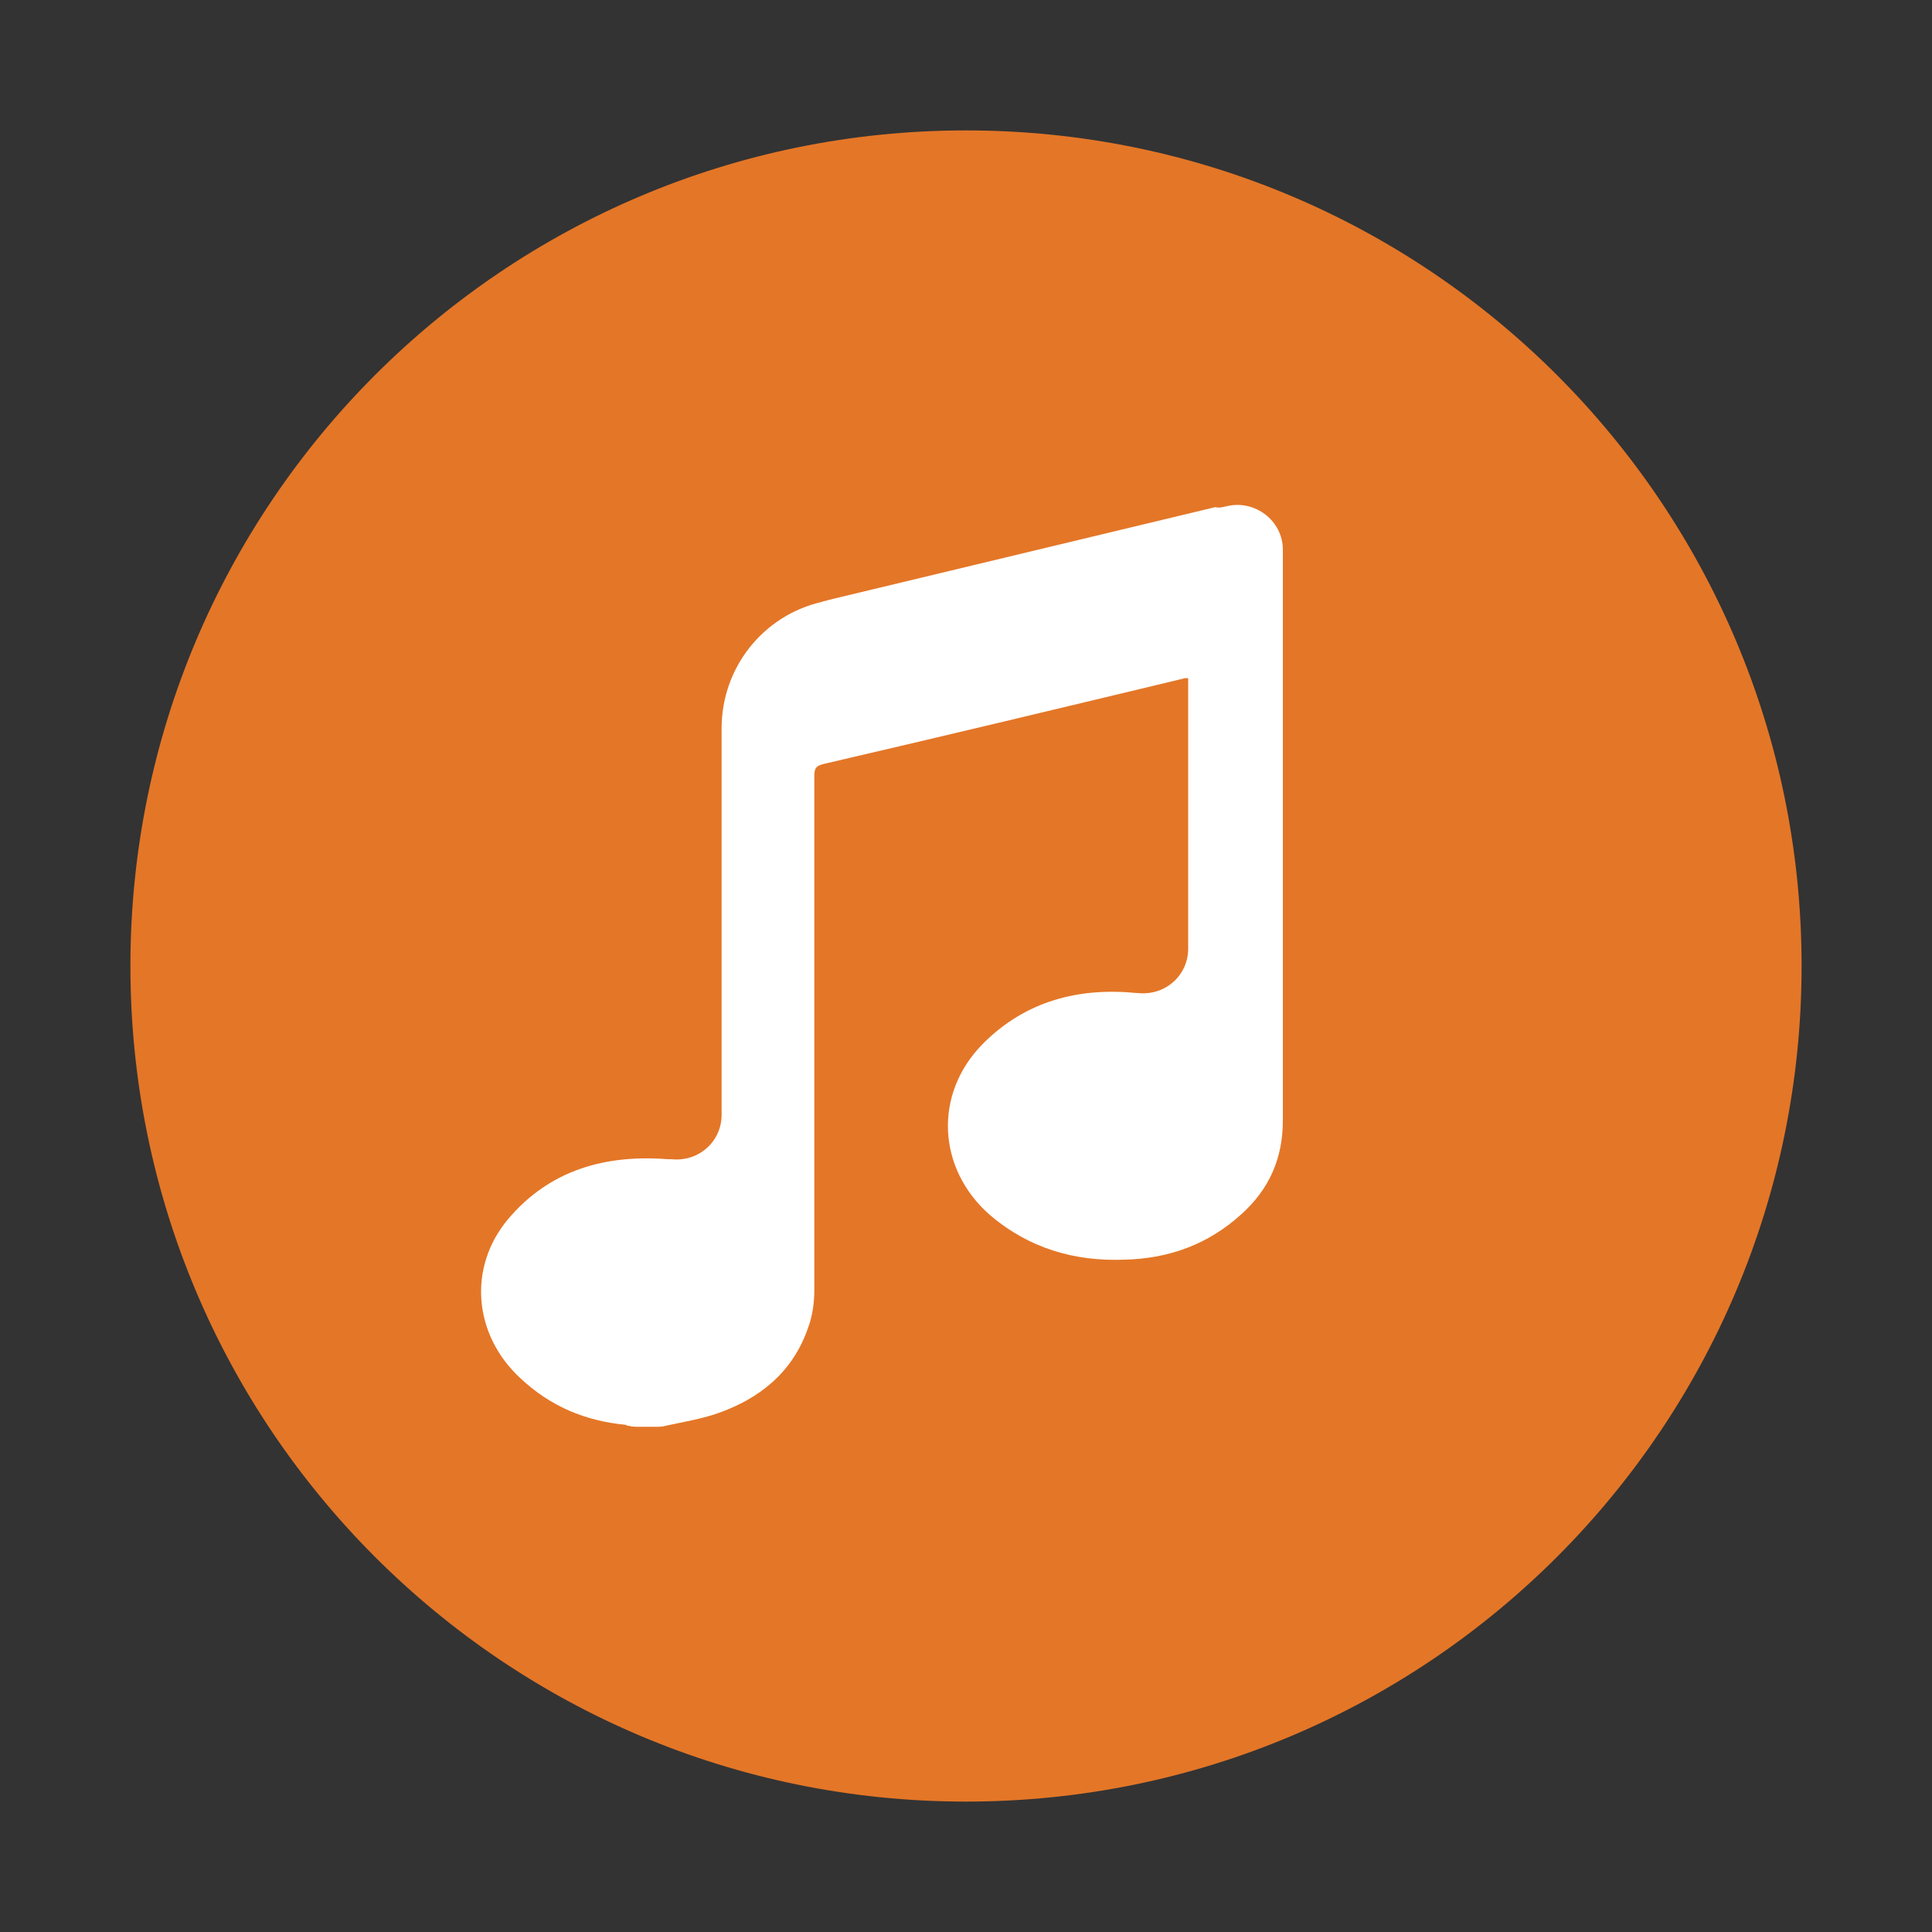
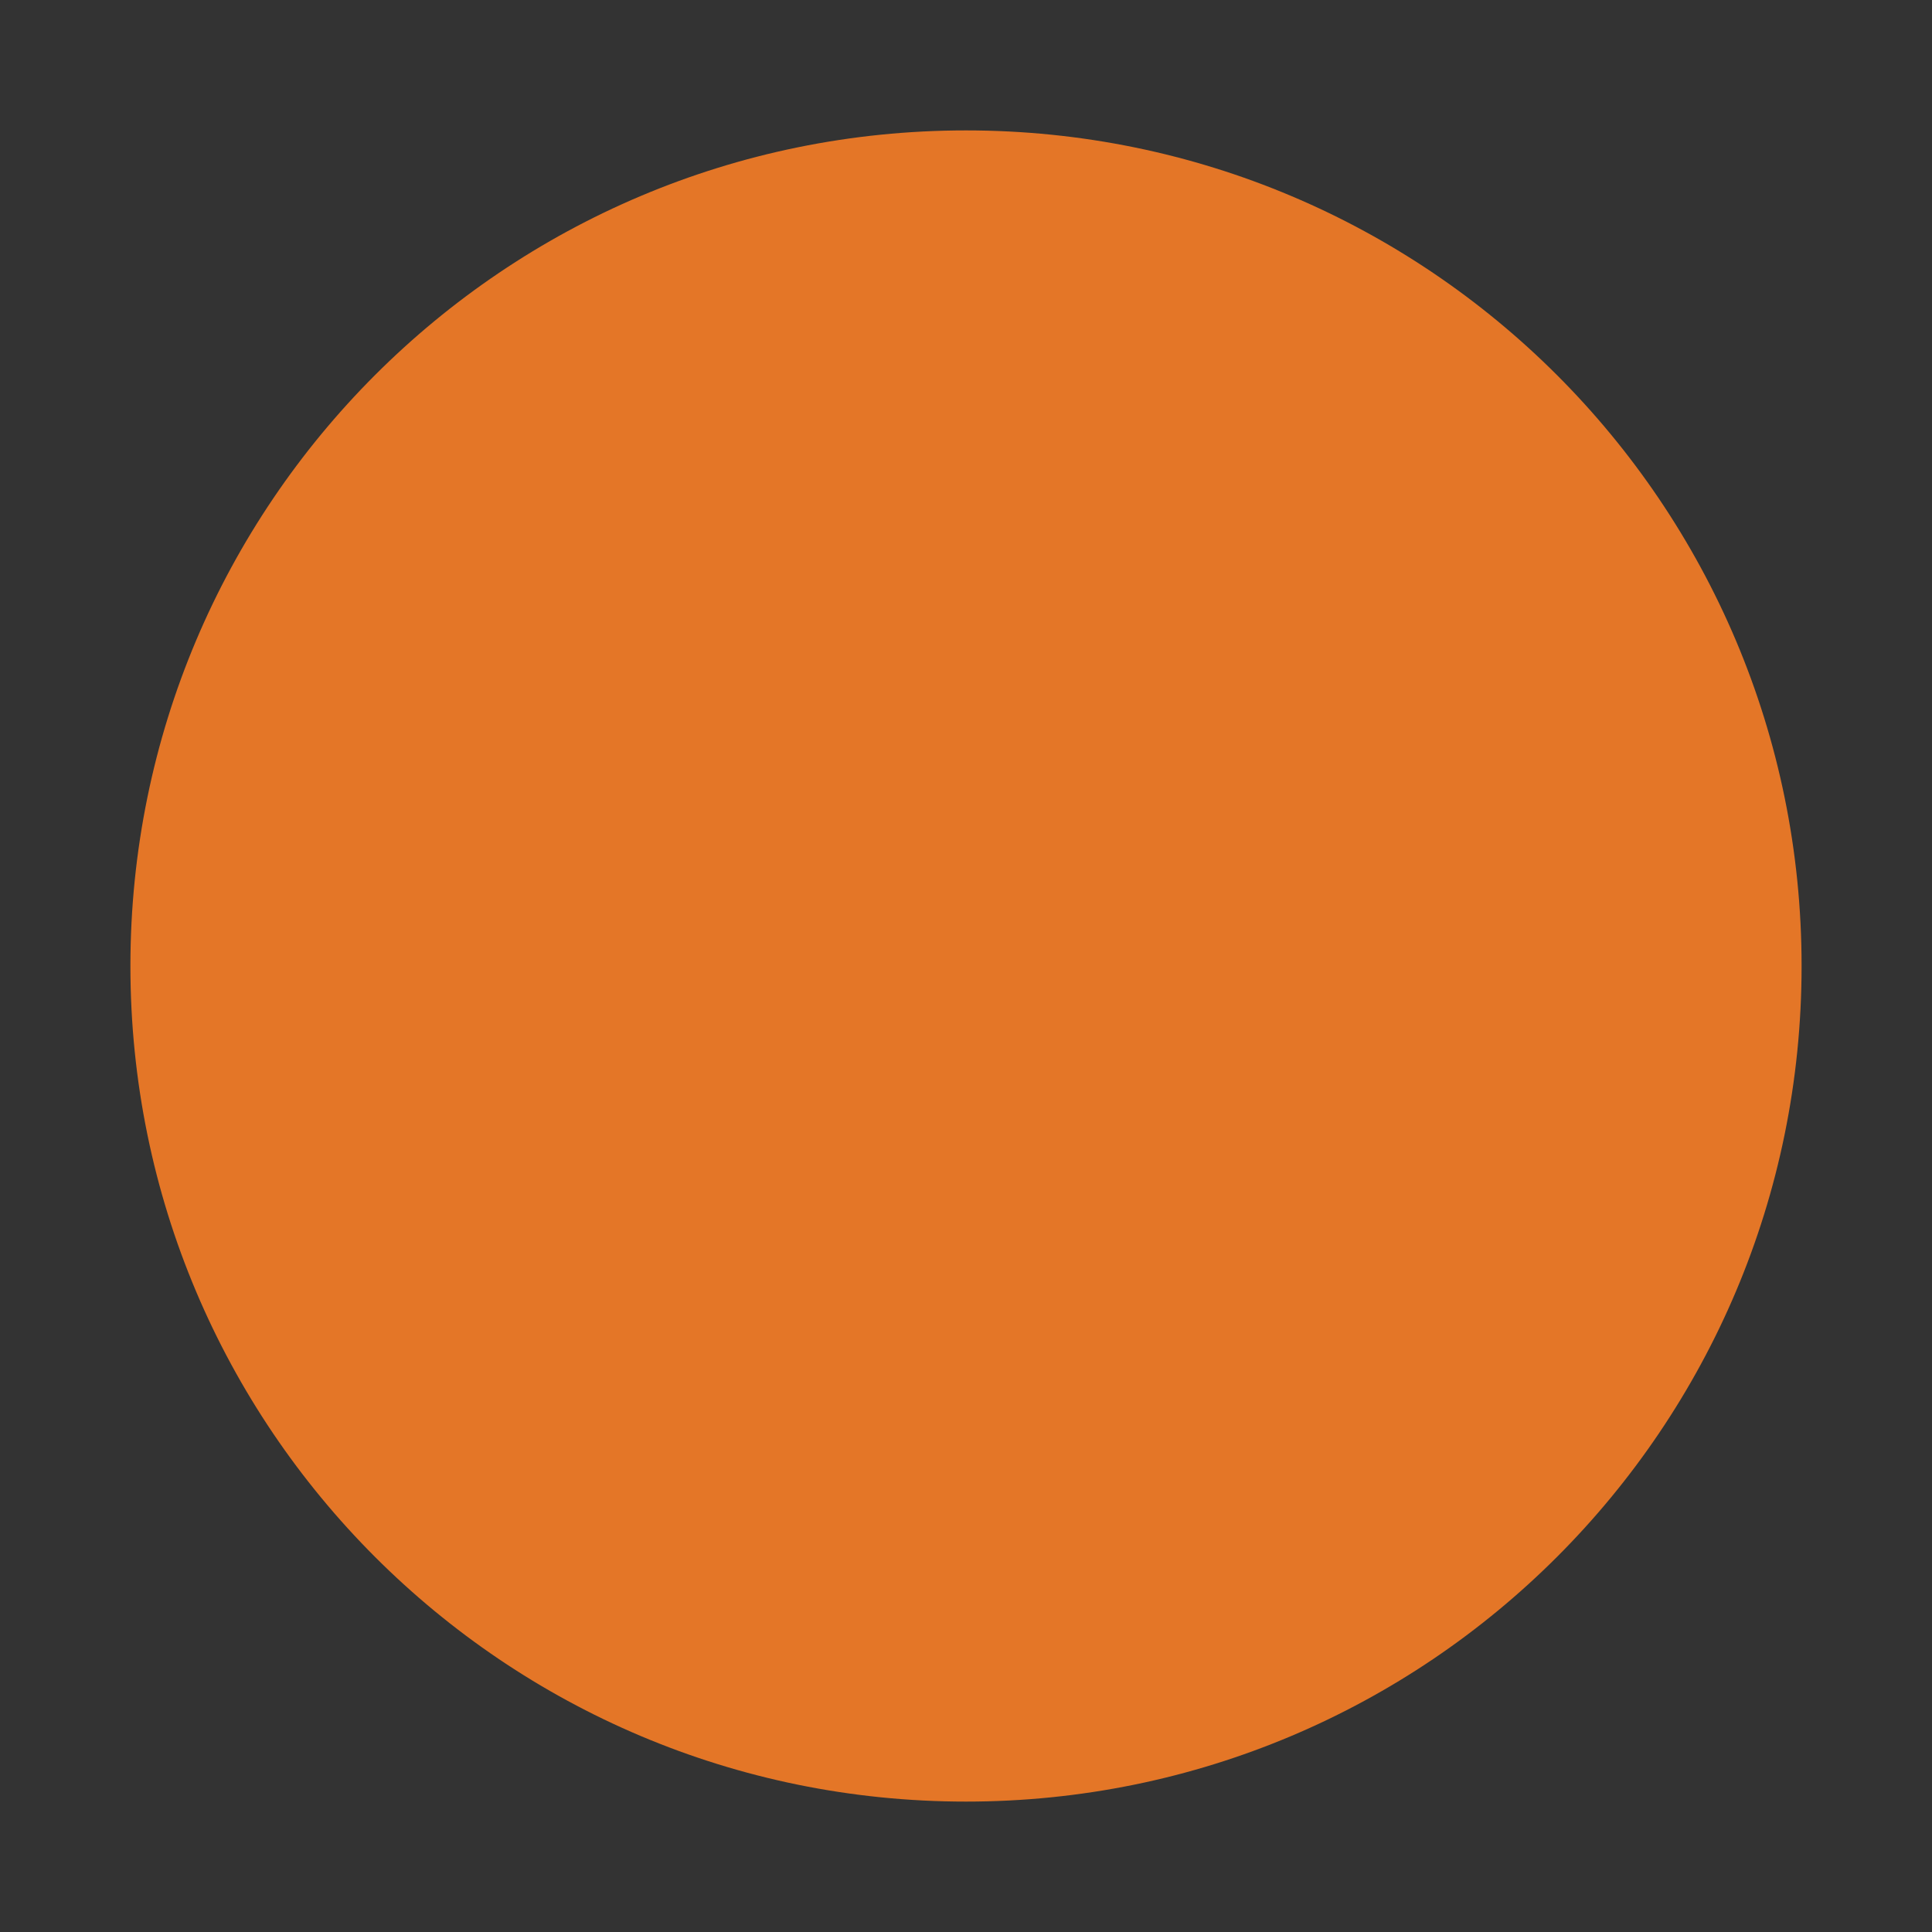
<svg xmlns="http://www.w3.org/2000/svg" overflow="visible" version="1.2" viewBox="0 0 200 200" xml:space="preserve" id="svg2" width="200" height="200">
  <rect x="0" y="0" width="200" height="200" fill="#333333" stroke="none" />
  <defs id="defs2" />
  <g id="g2" transform="translate(-500.5,-500.5)">
    <path d="m 687,600.5 c 0,47.8 -38.7,86.5 -86.5,86.5 -47.8,0 -86.5,-38.7 -86.5,-86.5 0,-47.8 38.7,-86.5 86.5,-86.5 47.8,0 86.5,38.7 86.5,86.5" fill="#e47627" id="path1" />
-     <path d="m 627.5,552.9 c 2.9,-0.7 5.8,1.5 5.8,4.5 v 59.1 c 0,3.9 -1.4,7.1 -4.3,9.7 -3.4,3.1 -7.5,4.6 -12.1,4.7 -5.2,0.2 -9.9,-1.2 -13.9,-4.6 -5.5,-4.8 -5.9,-12.6 -0.7,-17.8 4.4,-4.4 9.9,-5.8 15.9,-5.2 h 0.1 c 2.8,0.3 5.2,-1.8 5.2,-4.6 v -28 h -0.3 c -12.5,3 -25,6 -37.5,8.9 -0.7,0.2 -0.9,0.4 -0.9,1.2 V 634 c 0,1.4 -0.2,2.8 -0.7,4.1 -1.6,4.5 -5,7.2 -9.3,8.7 -1.7,0.6 -3.6,0.9 -5.4,1.3 -0.3,0.1 -0.7,0.1 -1,0.1 h -1.8 c -0.3,0 -0.7,0 -1,-0.1 -0.1,0 -0.2,0 -0.3,-0.1 -4.2,-0.4 -7.8,-1.9 -10.9,-4.8 -4.9,-4.5 -5.5,-11.5 -1.3,-16.5 4.3,-5.1 10.1,-6.7 16.5,-6.2 h 0.4 c 2.8,0.3 5.2,-1.8 5.2,-4.6 v -40 c 0,-6.3 4.3,-11.7 10.4,-13.1 0.2,-0.1 0.5,-0.1 0.7,-0.2 13.3,-3.2 26.7,-6.4 40,-9.6 0.4,0.1 0.8,0 1.2,-0.1" fill="#ffffff" id="path2" />
  </g>
</svg>